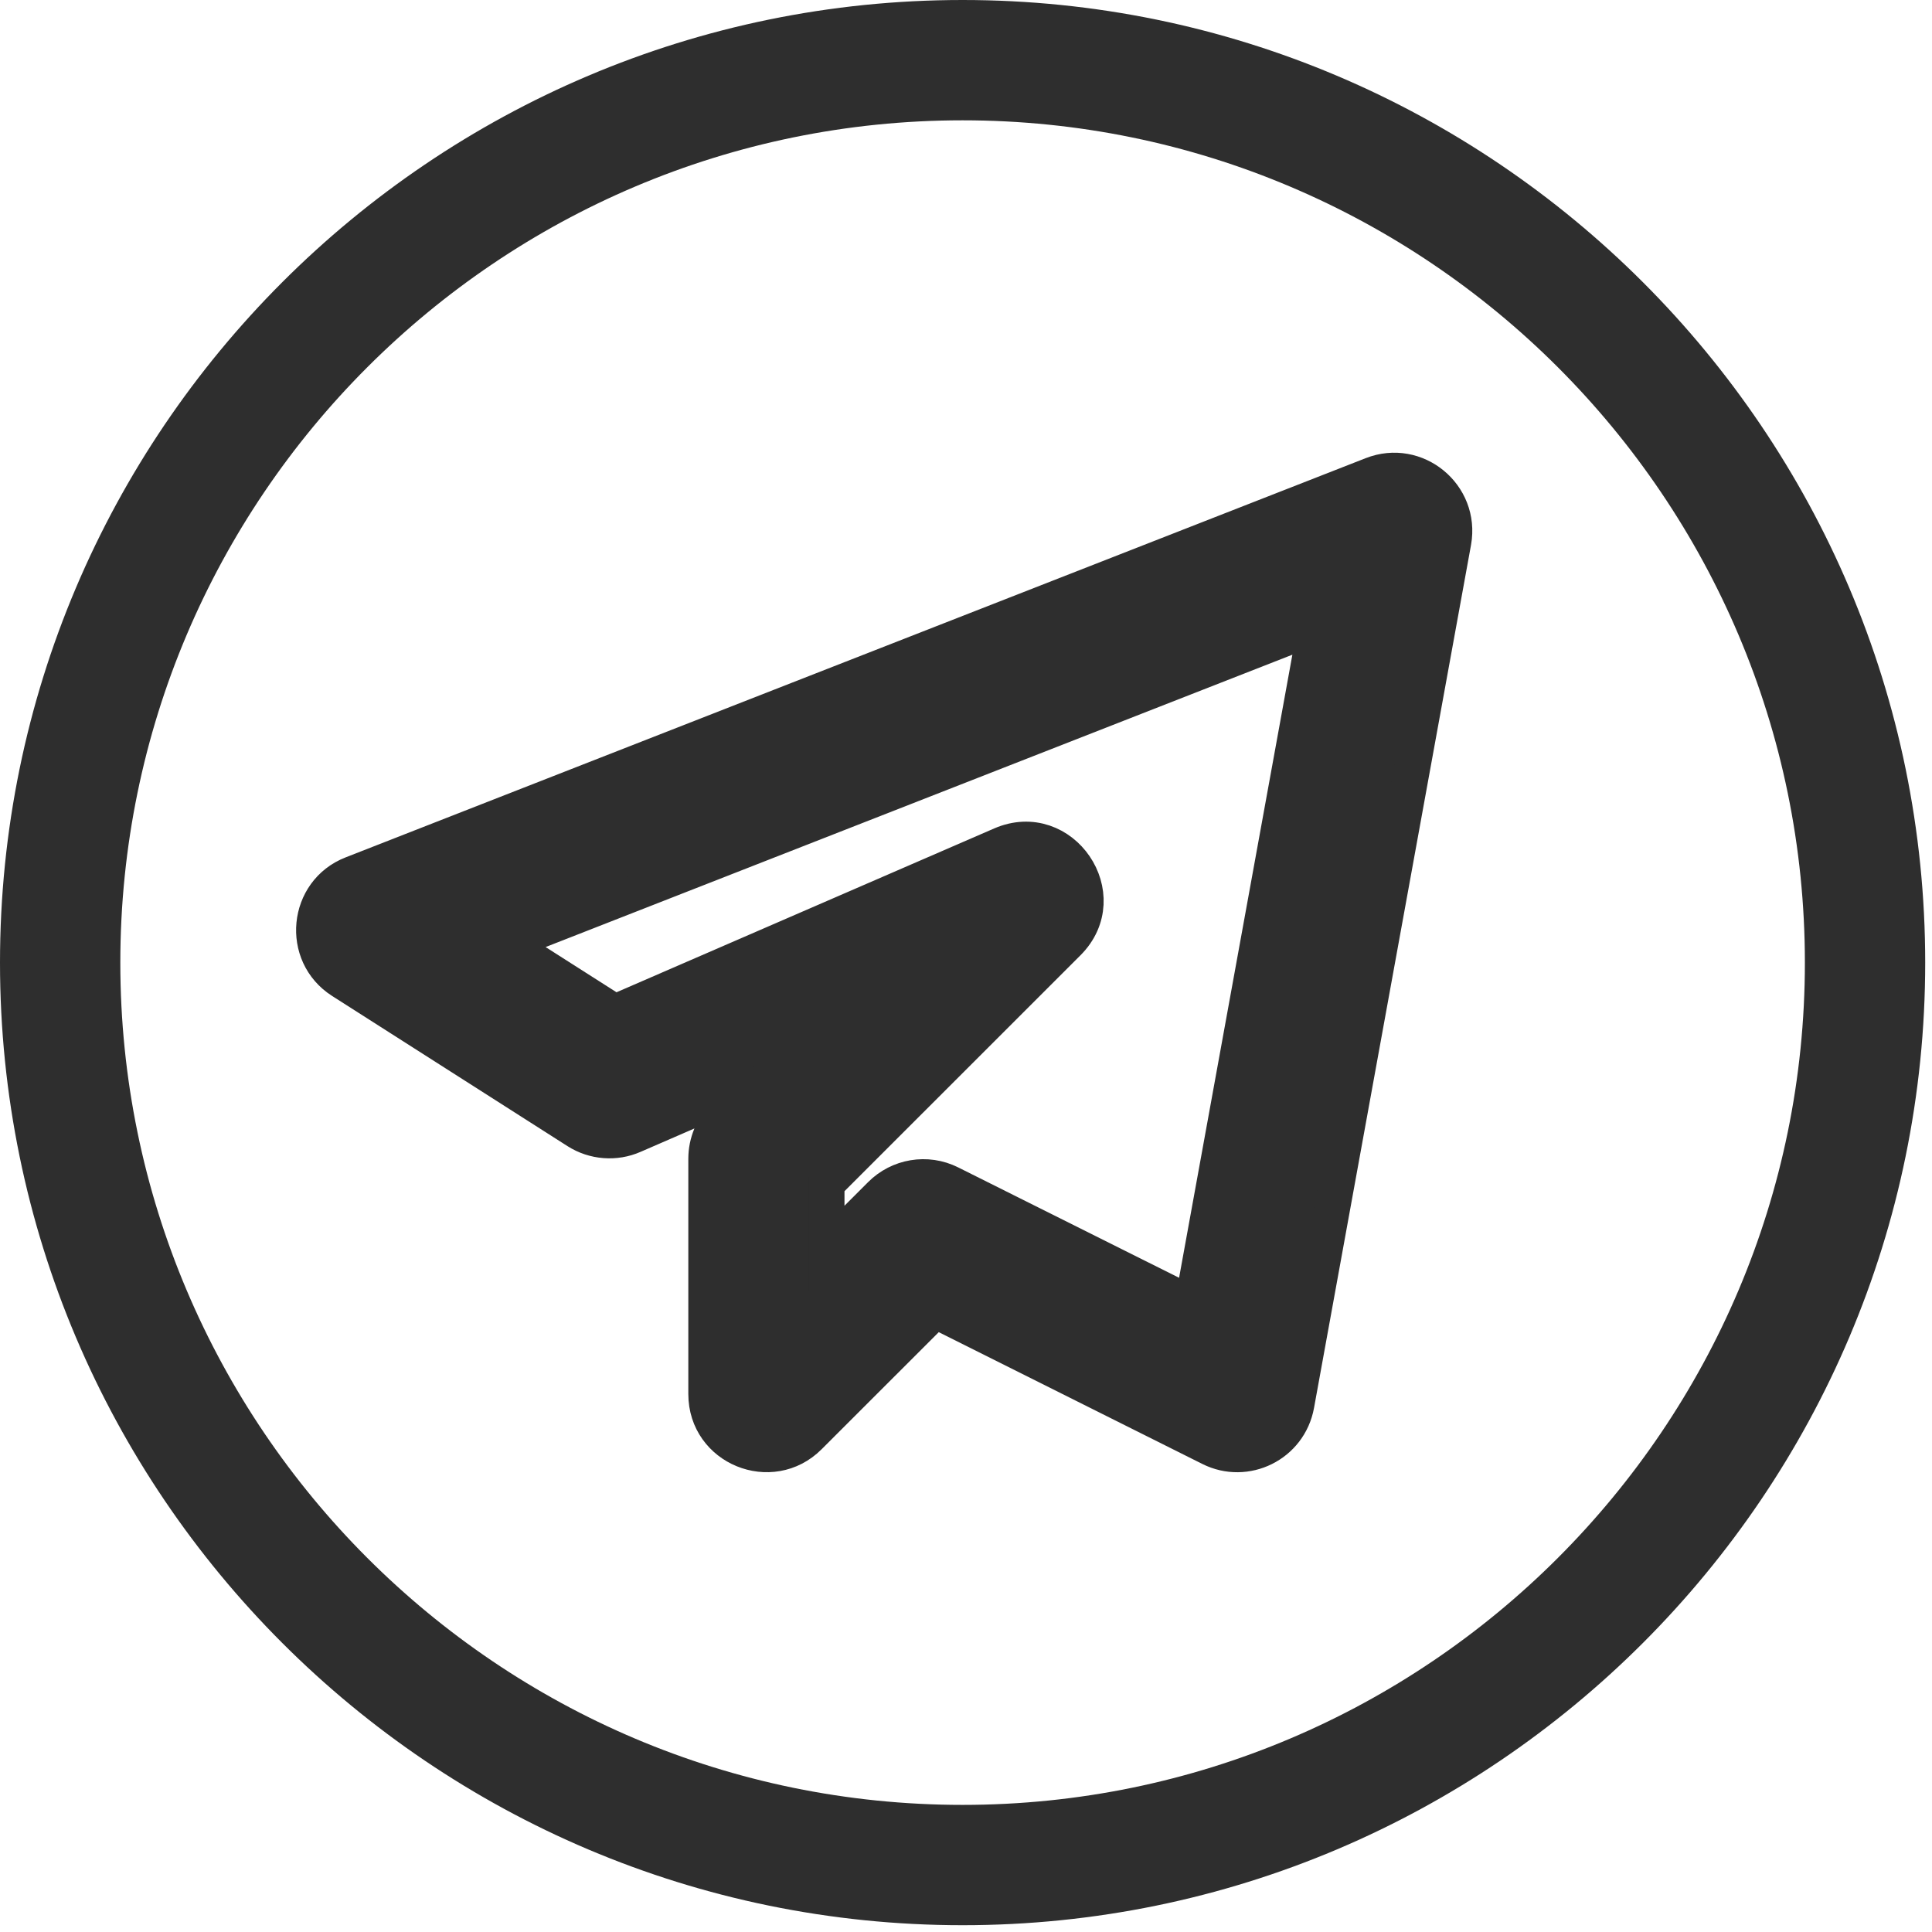
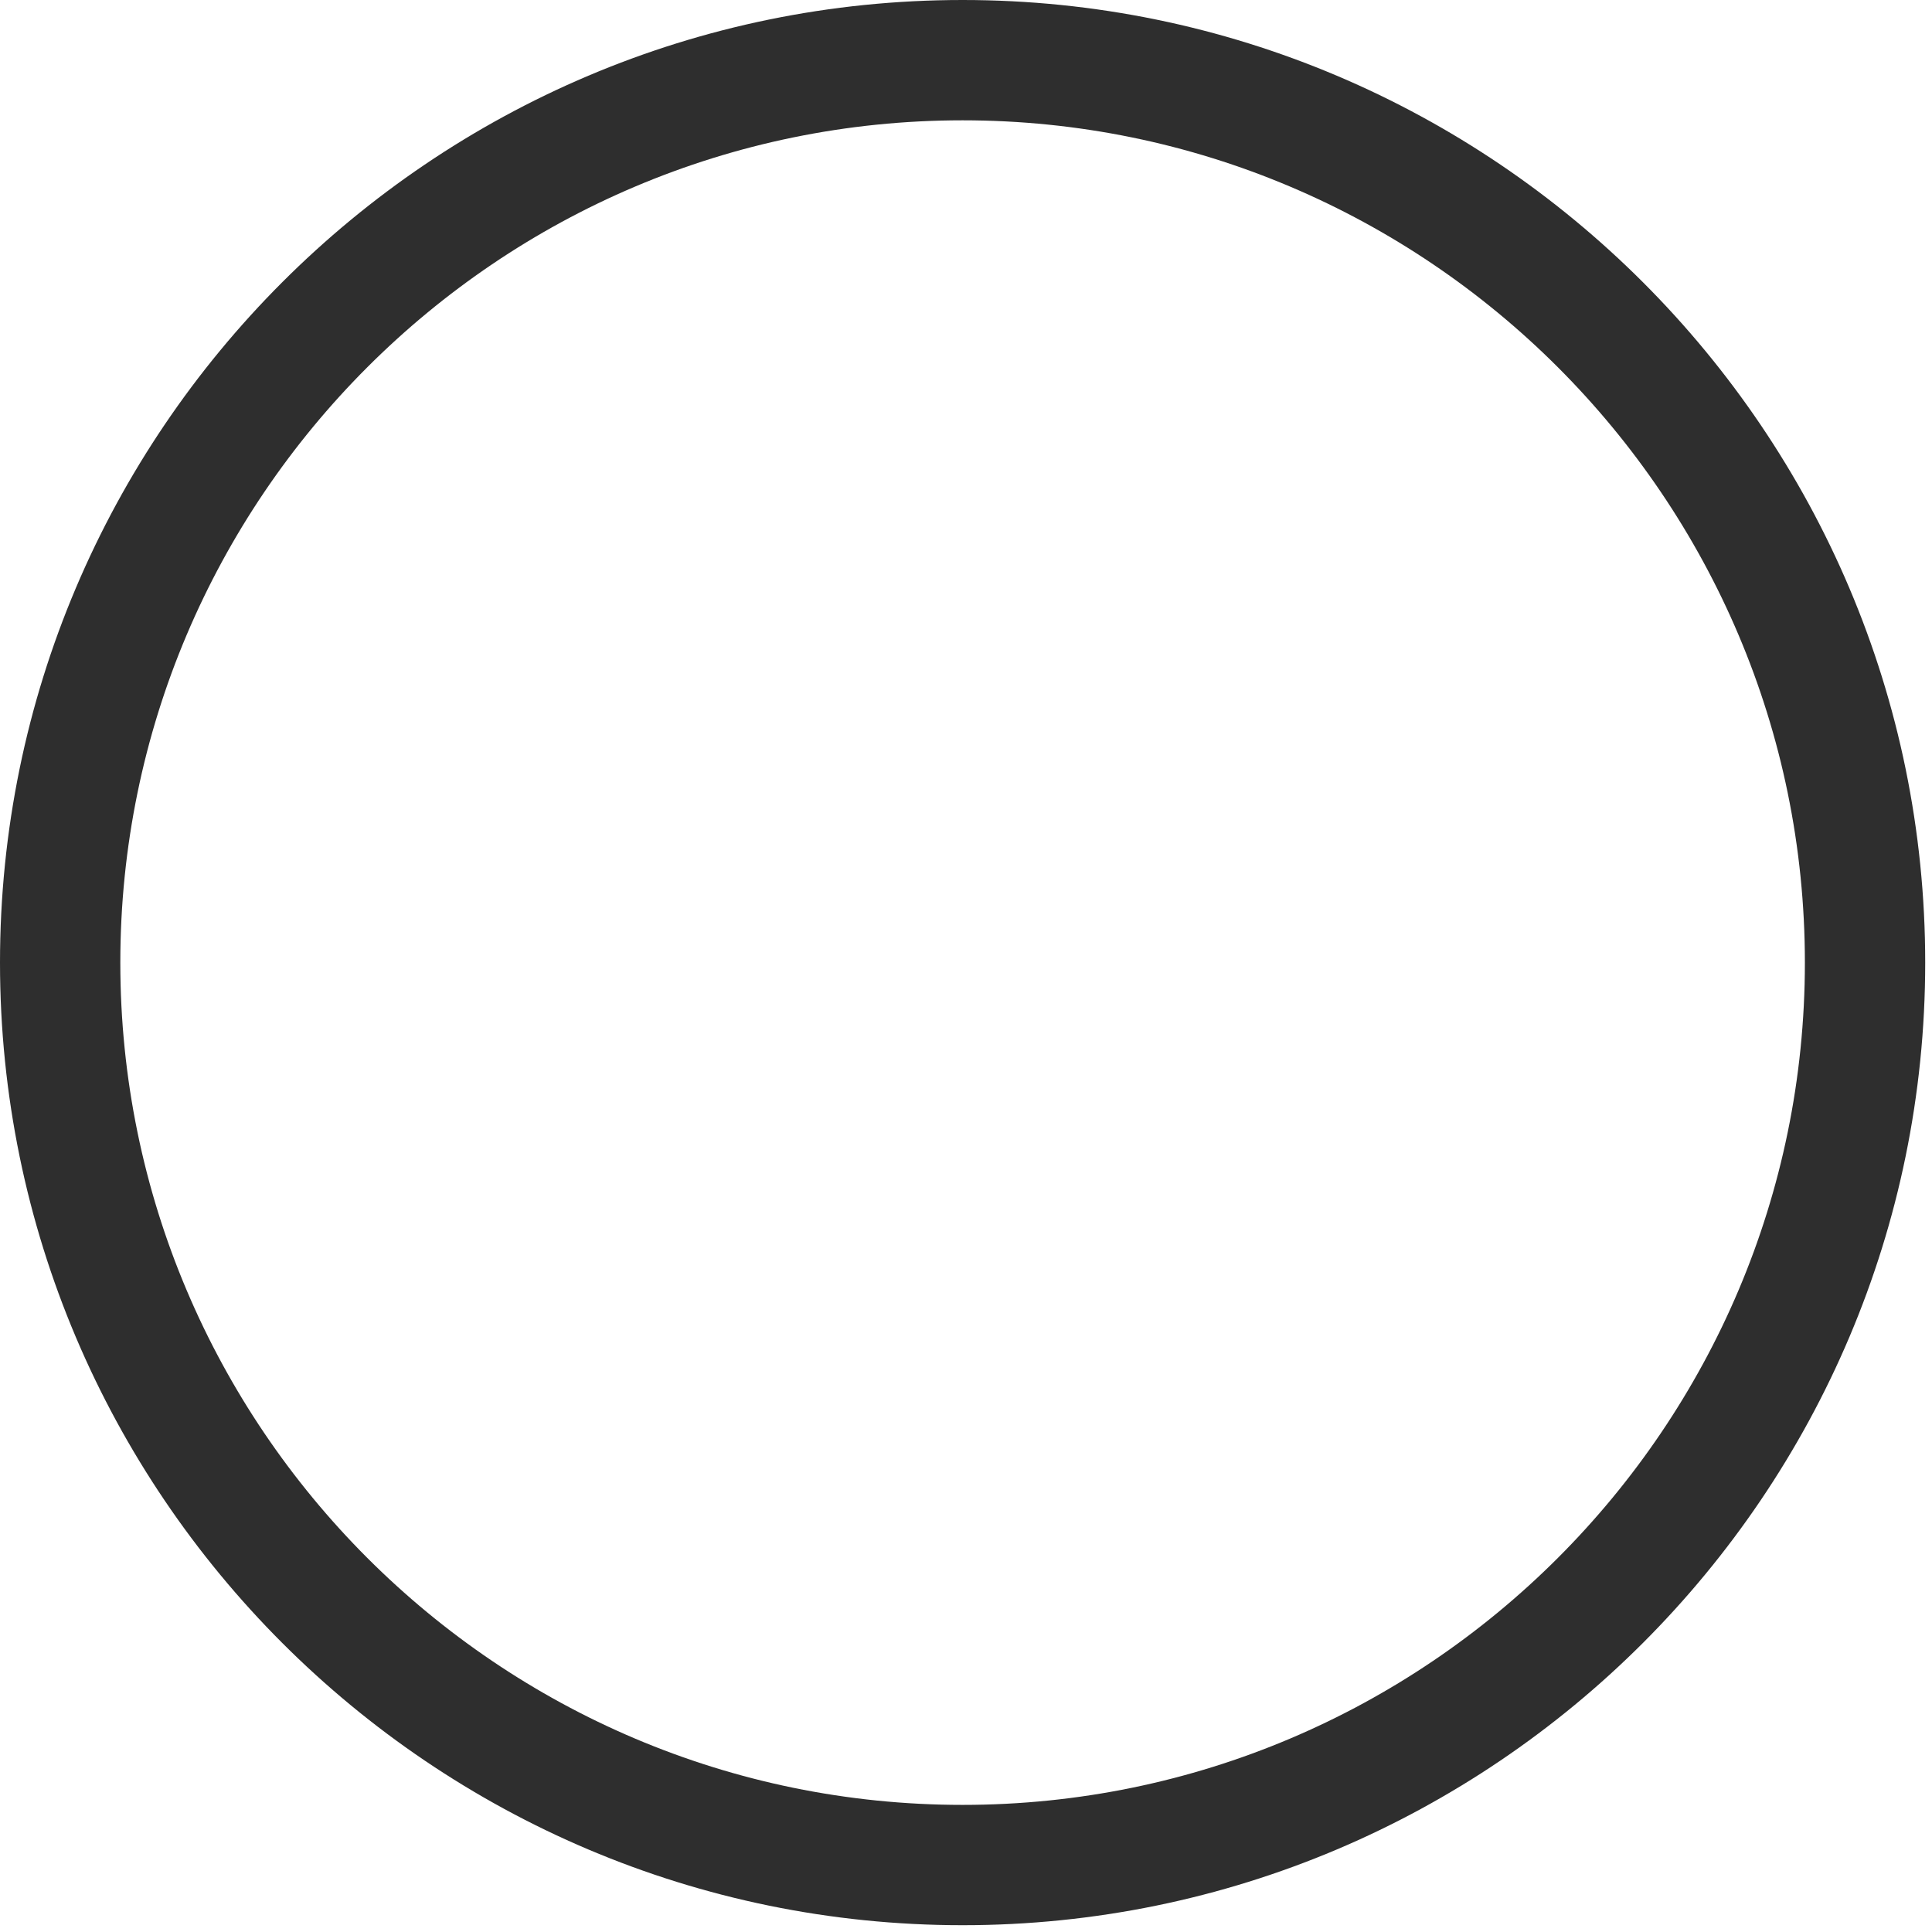
<svg xmlns="http://www.w3.org/2000/svg" width="29" height="29" viewBox="0 0 29 29" fill="none">
-   <path d="M14.449 28.898C22.416 28.898 28.898 22.416 28.898 14.449C28.898 6.481 22.416 0 14.449 0C6.481 0 0 6.481 0 14.449C0 22.416 6.481 28.898 14.449 28.898ZM14.449 1.806C21.42 1.806 27.092 7.477 27.092 14.449C27.092 21.42 21.42 27.092 14.449 27.092C7.477 27.092 1.806 21.42 1.806 14.449C1.806 7.477 7.477 1.806 14.449 1.806Z" fill="#2E2E2E" />
-   <path d="M9.508 17.043L11.396 16.223L10.866 16.754C10.696 16.924 10.601 17.154 10.601 17.392V20.926C10.601 21.735 11.579 22.128 12.142 21.564L14.038 19.669L18.168 21.734C18.702 22.001 19.349 21.685 19.459 21.087L21.816 8.131C21.94 7.433 21.254 6.87 20.597 7.128L5.286 13.12C4.6 13.387 4.509 14.327 5.13 14.723L8.663 16.977C8.915 17.138 9.235 17.163 9.508 17.043ZM19.75 9.401L17.899 19.581L14.263 17.764C13.911 17.588 13.492 17.662 13.221 17.934L12.407 18.748V17.769L16.028 14.149C16.73 13.447 15.94 12.288 15.03 12.682L9.23 15.198L7.599 14.158L19.75 9.401Z" fill="#2E2E2E" stroke="#2E2E2E" stroke-width="0.538" />
+   <path d="M14.449 28.898C22.416 28.898 28.898 22.416 28.898 14.449C28.898 6.481 22.416 0 14.449 0C6.481 0 0 6.481 0 14.449C0 22.416 6.481 28.898 14.449 28.898M14.449 1.806C21.42 1.806 27.092 7.477 27.092 14.449C27.092 21.42 21.42 27.092 14.449 27.092C7.477 27.092 1.806 21.42 1.806 14.449C1.806 7.477 7.477 1.806 14.449 1.806Z" fill="#2E2E2E" />
</svg>